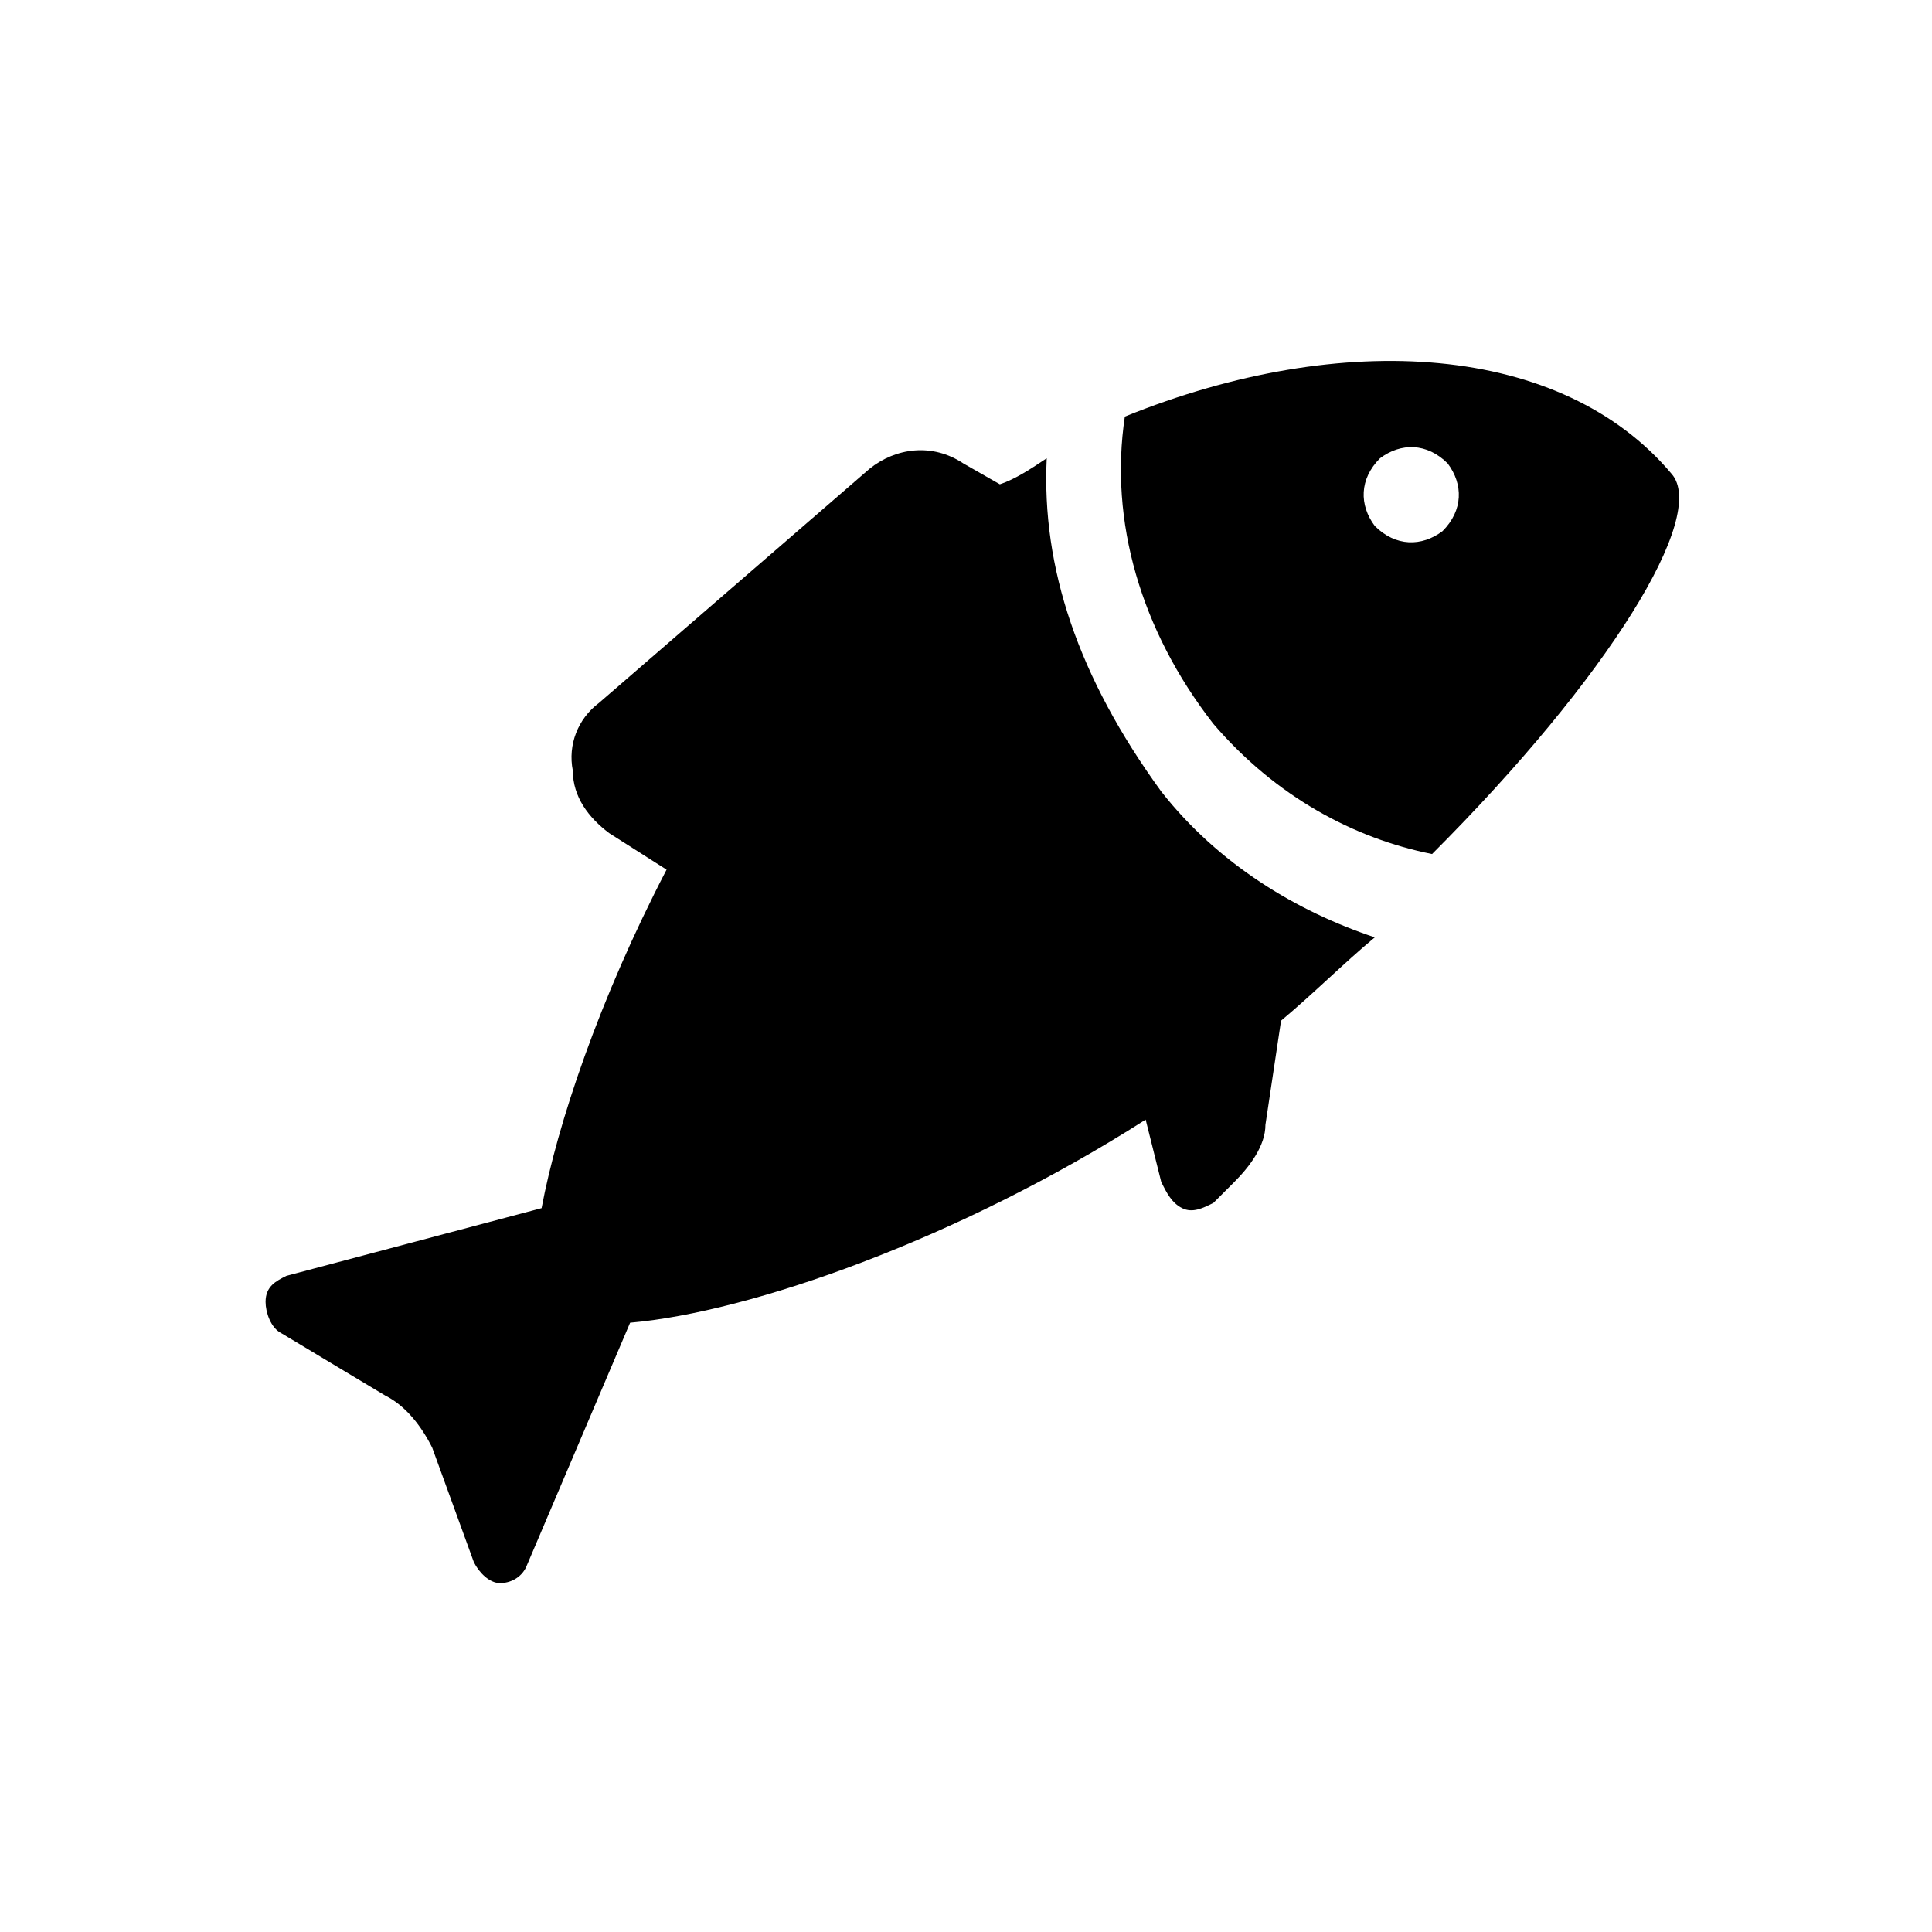
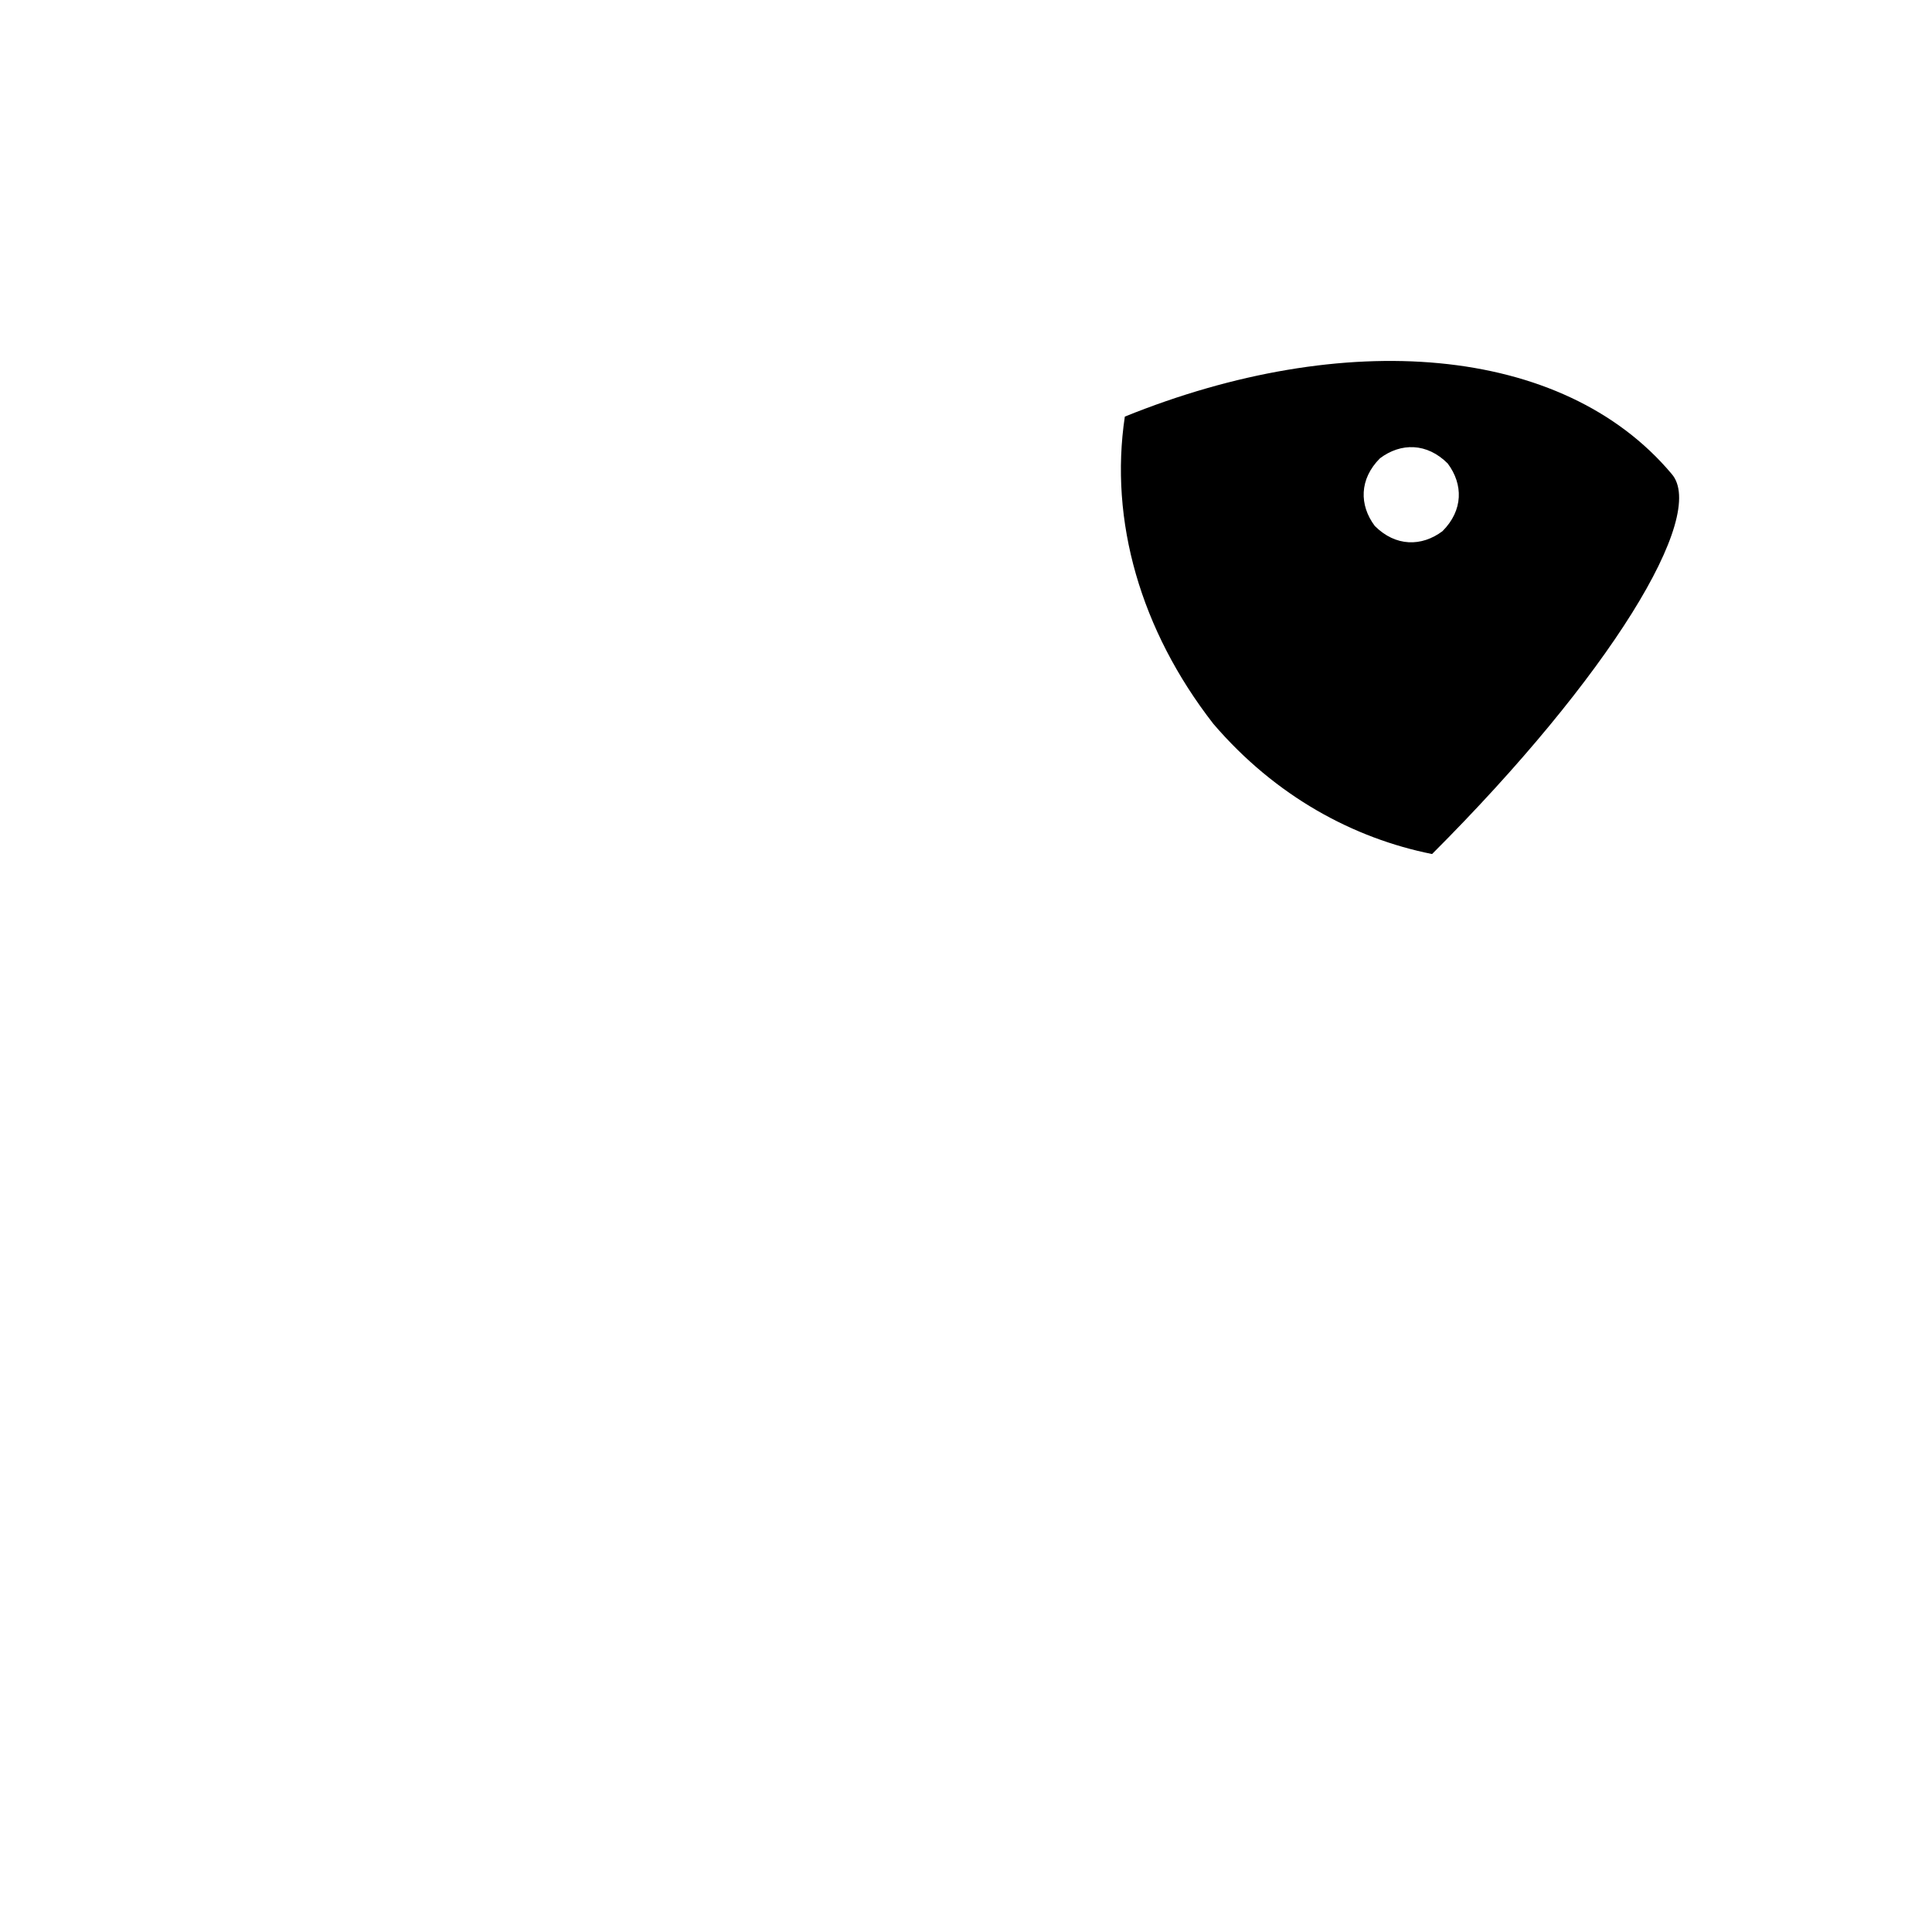
<svg xmlns="http://www.w3.org/2000/svg" version="1.1" id="Warstwa_1" x="0px" y="0px" viewBox="0 0 37.1 37.1" style="enable-background:new 0 0 37.1 37.1;" xml:space="preserve">
  <g>
    <g>
-       <path d="M32.1,9.1C30,6.6,25.8,6.3,21.6,8c-0.3,2,0.3,4.1,1.7,5.9c1.2,1.4,2.7,2.2,4.2,2.5C30.9,13,32.8,9.9,32.1,9.1z M27.7,10.2    c-0.4,0.3-0.9,0.3-1.3-0.1c-0.3-0.4-0.3-0.9,0.1-1.3c0.4-0.3,0.9-0.3,1.3,0.1C28.1,9.3,28.1,9.8,27.7,10.2z" />
-       <path d="M20.1,8.8c-0.3,0.2-0.6,0.4-0.9,0.5l-0.7-0.4c-0.6-0.4-1.3-0.3-1.8,0.1l-5.2,4.5c-0.4,0.3-0.6,0.8-0.5,1.3    c0,0.5,0.3,0.9,0.7,1.2l1.1,0.7c-1.3,2.5-2.1,4.9-2.4,6.5l-4.9,1.3c-0.2,0.1-0.4,0.2-0.4,0.5c0,0.2,0.1,0.5,0.3,0.6l2,1.2    c0.4,0.2,0.7,0.6,0.9,1l0.8,2.2c0.1,0.2,0.3,0.4,0.5,0.4c0.2,0,0.4-0.1,0.5-0.3l2-4.7c2.3-0.2,6.3-1.6,9.9-3.9l0.3,1.2    c0.1,0.2,0.2,0.4,0.4,0.5c0.2,0.1,0.4,0,0.6-0.1l0.4-0.4c0.3-0.3,0.6-0.7,0.6-1.1l0.3-2c0.6-0.5,1.2-1.1,1.8-1.6    c-1.5-0.5-3-1.4-4.1-2.8C20.7,13,20,10.9,20.1,8.8z" />
+       <path d="M32.1,9.1C30,6.6,25.8,6.3,21.6,8c-0.3,2,0.3,4.1,1.7,5.9c1.2,1.4,2.7,2.2,4.2,2.5C30.9,13,32.8,9.9,32.1,9.1M27.7,10.2    c-0.4,0.3-0.9,0.3-1.3-0.1c-0.3-0.4-0.3-0.9,0.1-1.3c0.4-0.3,0.9-0.3,1.3,0.1C28.1,9.3,28.1,9.8,27.7,10.2z" />
    </g>
  </g>
</svg>